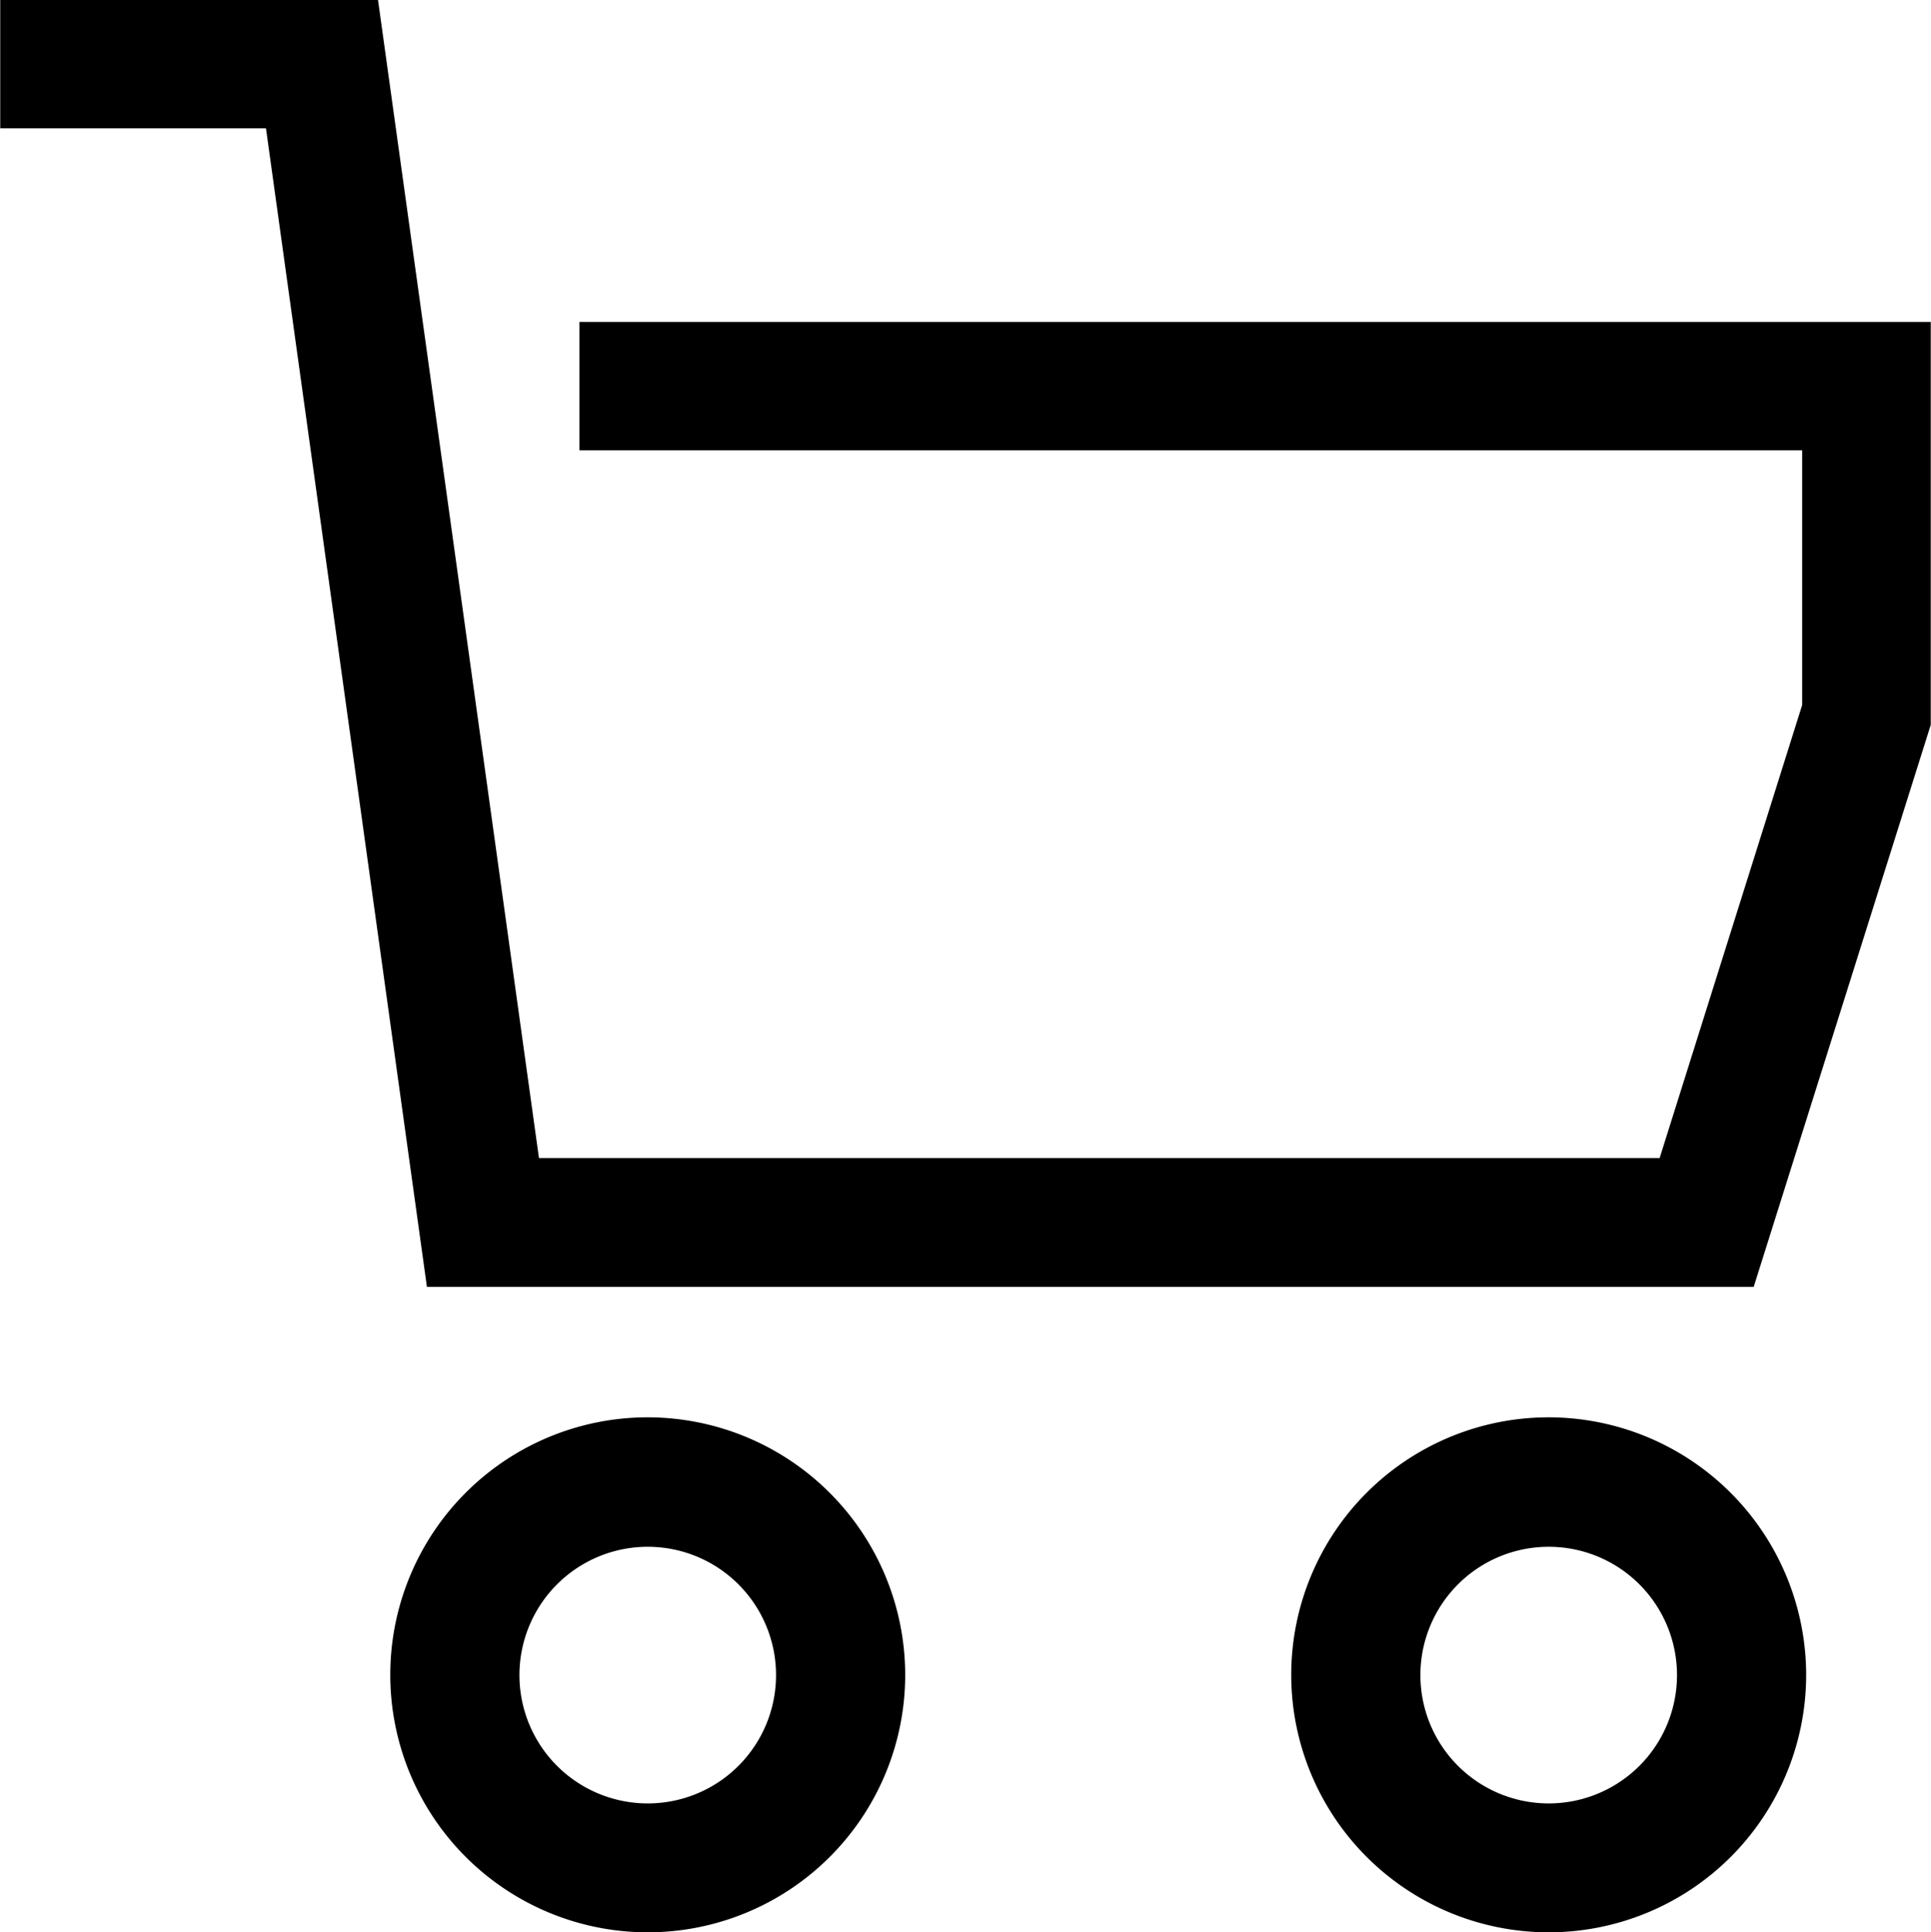
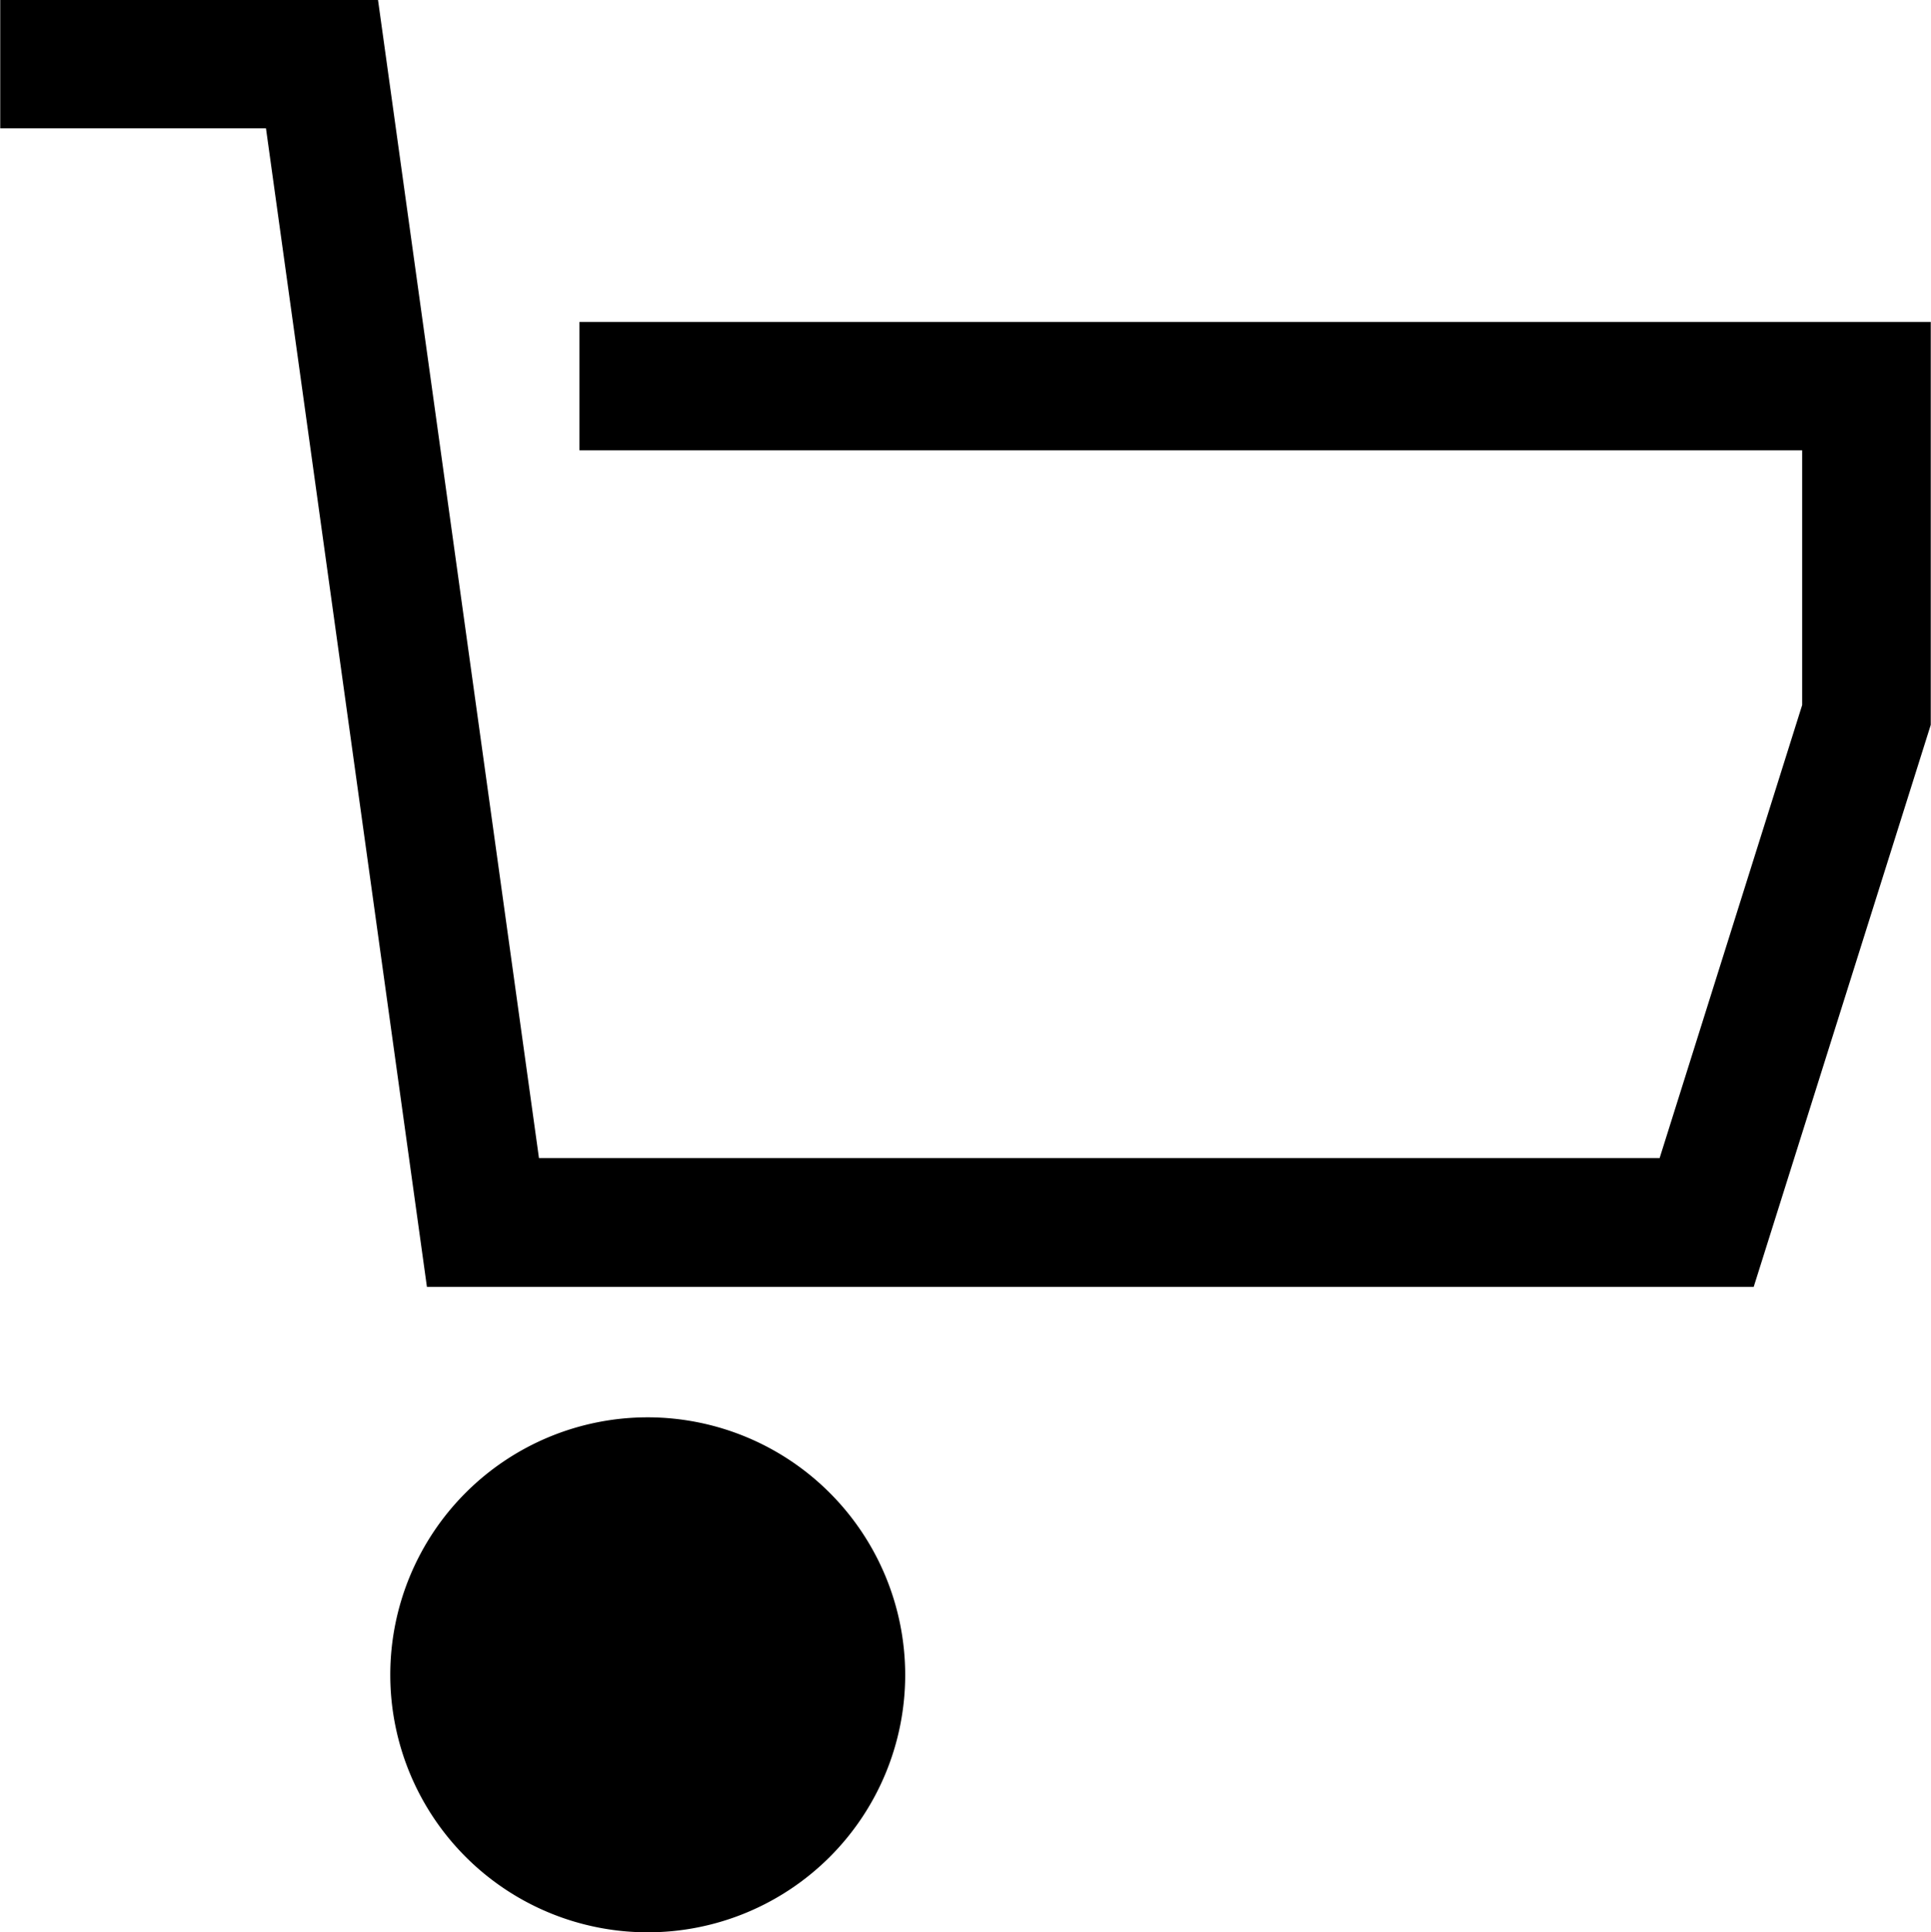
<svg xmlns="http://www.w3.org/2000/svg" width="20.542" height="20.552" viewBox="0 0 13.542 13.552">
  <g id="cart" transform="translate(-6.08 -6.08)">
    <path id="Path_32" data-name="Path 32" d="M10.143,8.338v.9h8.577v1.787l-1,3.178H9.859L8.73,6.08H6.08v.9H7.944l1.129,8.126H18.38l1.242-3.942V8.338Z" />
-     <path id="Path_33" data-name="Path 33" d="M44.74,139.971a1.806,1.806,0,1,0,1.806,1.806A1.808,1.808,0,0,0,44.74,139.971Zm0,2.708a.9.9,0,1,1,.9-.9A.9.9,0,0,1,44.74,142.679Z" transform="translate(-34.118 -123.95)" />
-     <path id="Path_34" data-name="Path 34" d="M129.86,139.971a1.806,1.806,0,1,0,1.806,1.806A1.808,1.808,0,0,0,129.86,139.971Zm0,2.708a.9.9,0,1,1,.9-.9A.9.9,0,0,1,129.86,142.679Z" transform="translate(-112.918 -123.95)" />
+     <path id="Path_33" data-name="Path 33" d="M44.74,139.971a1.806,1.806,0,1,0,1.806,1.806A1.808,1.808,0,0,0,44.74,139.971Zm0,2.708A.9.9,0,0,1,44.74,142.679Z" transform="translate(-34.118 -123.95)" />
  </g>
</svg>